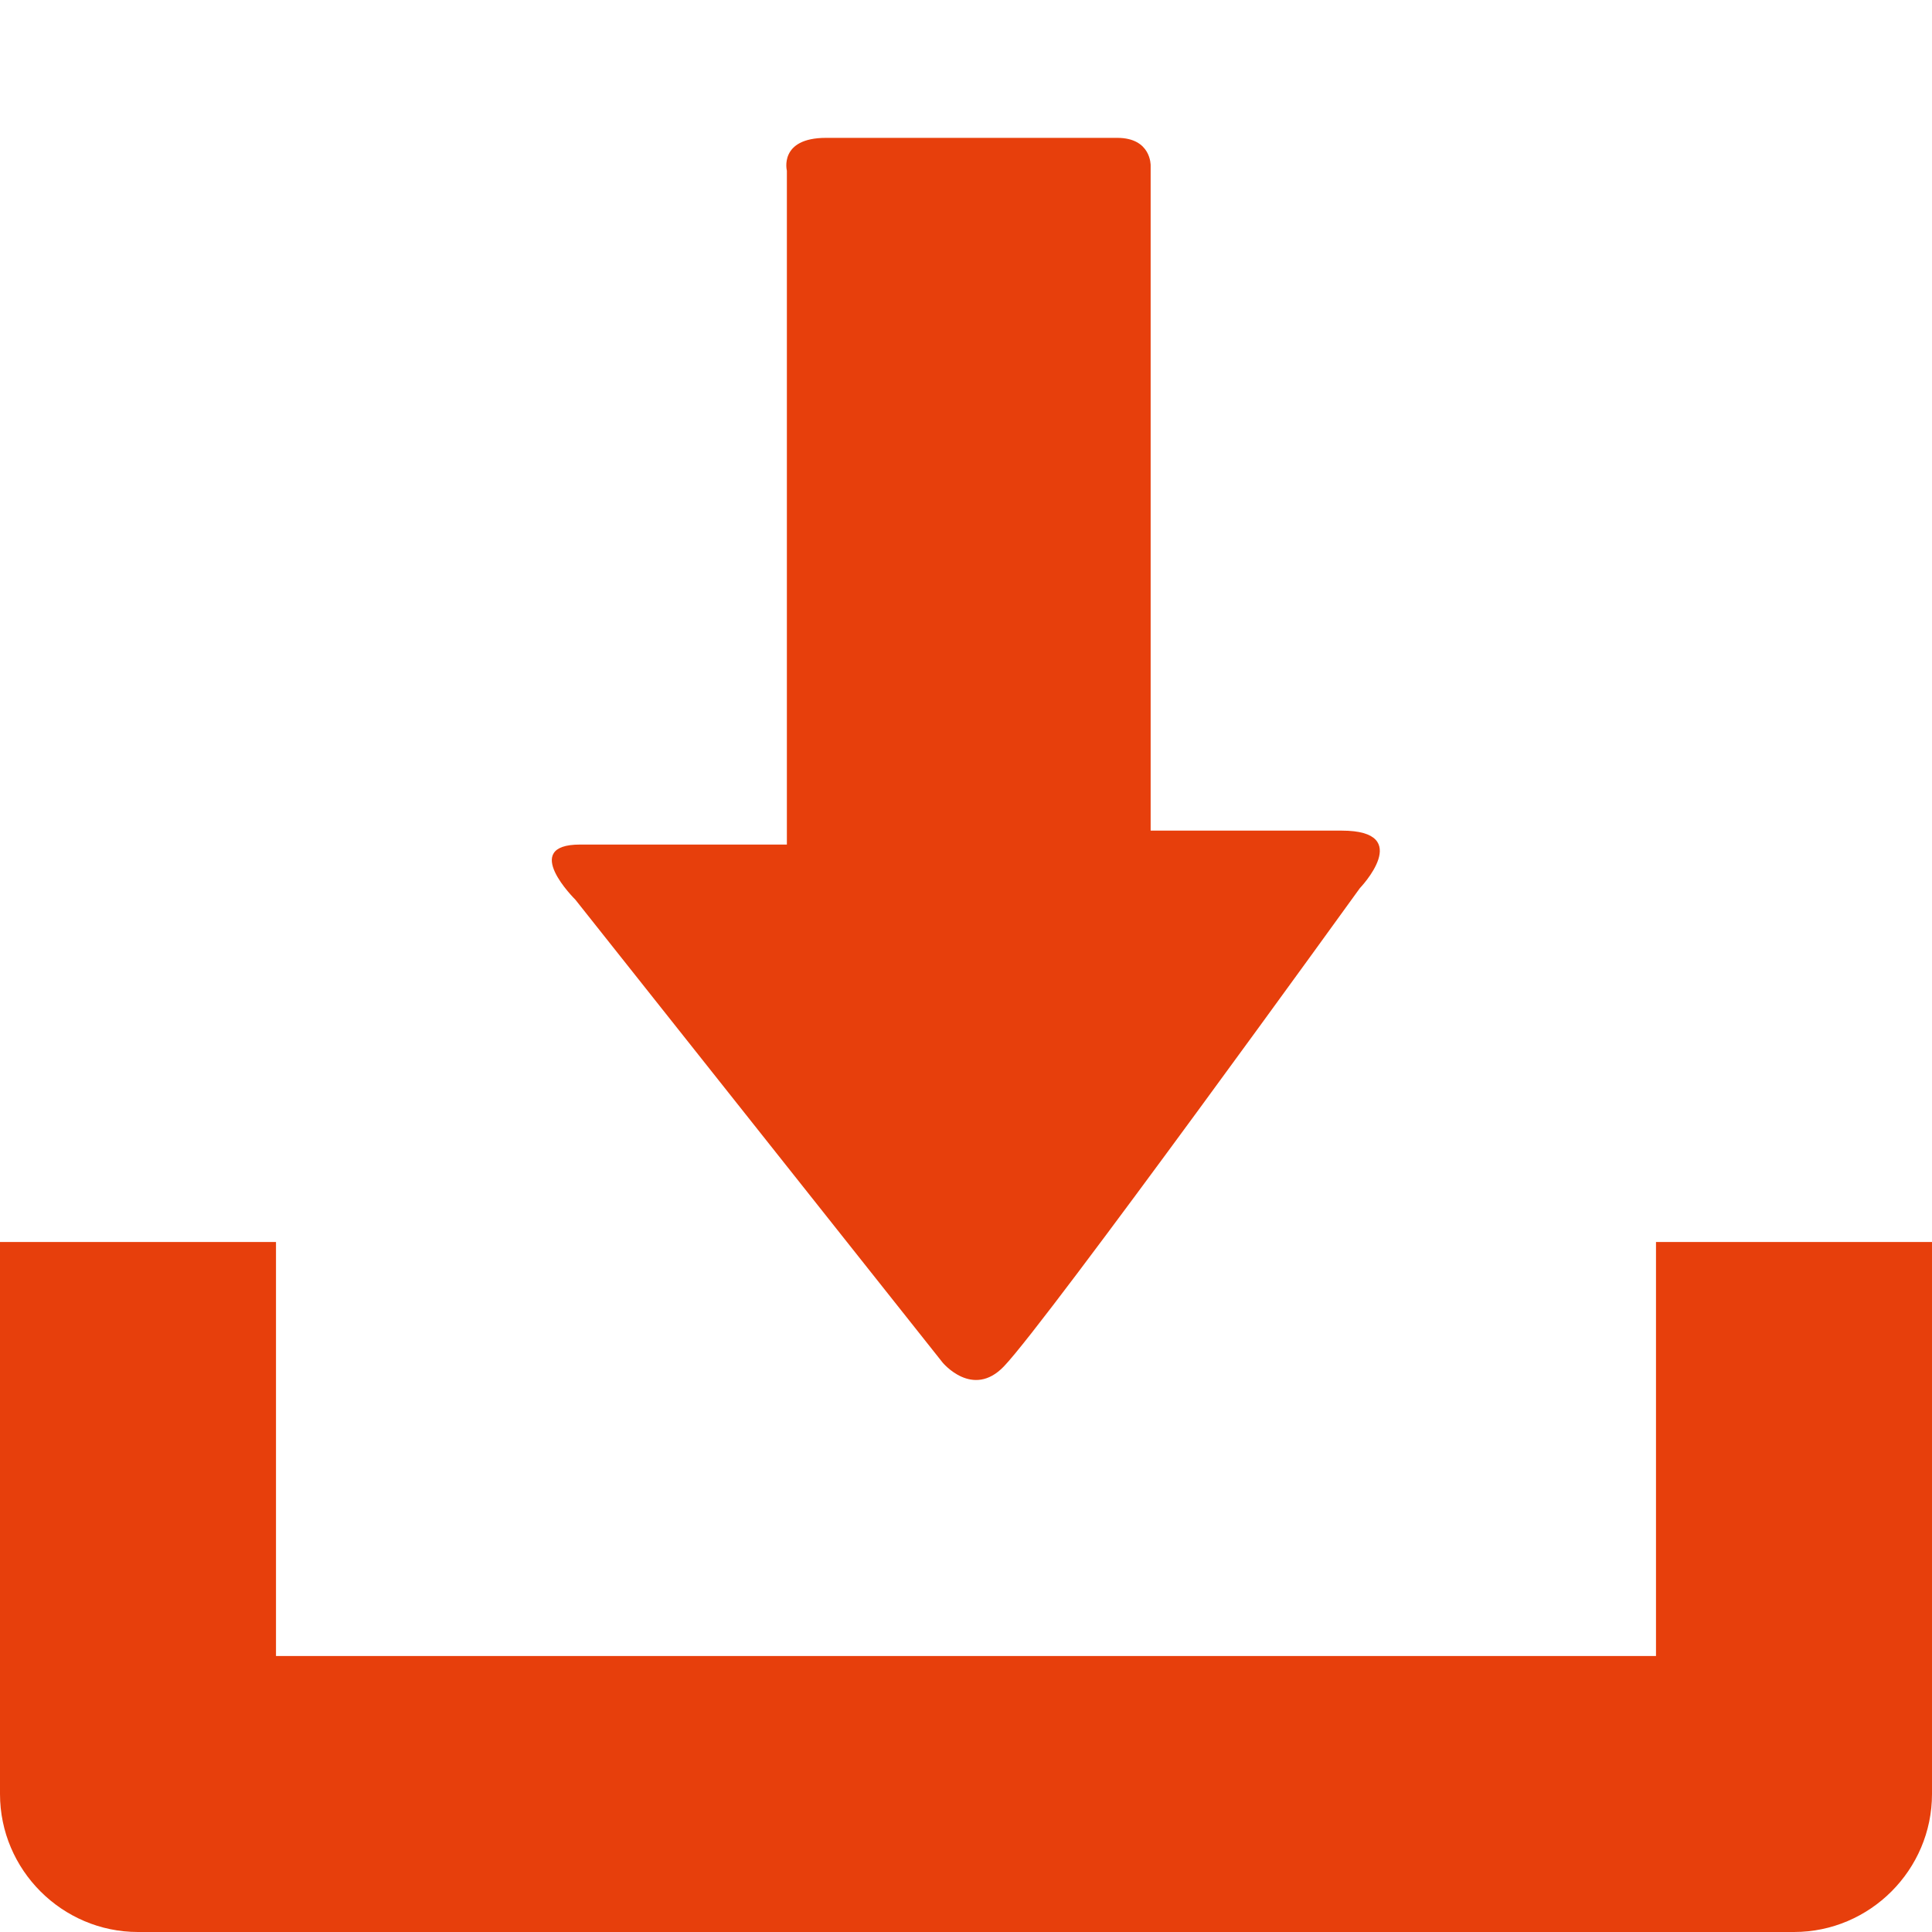
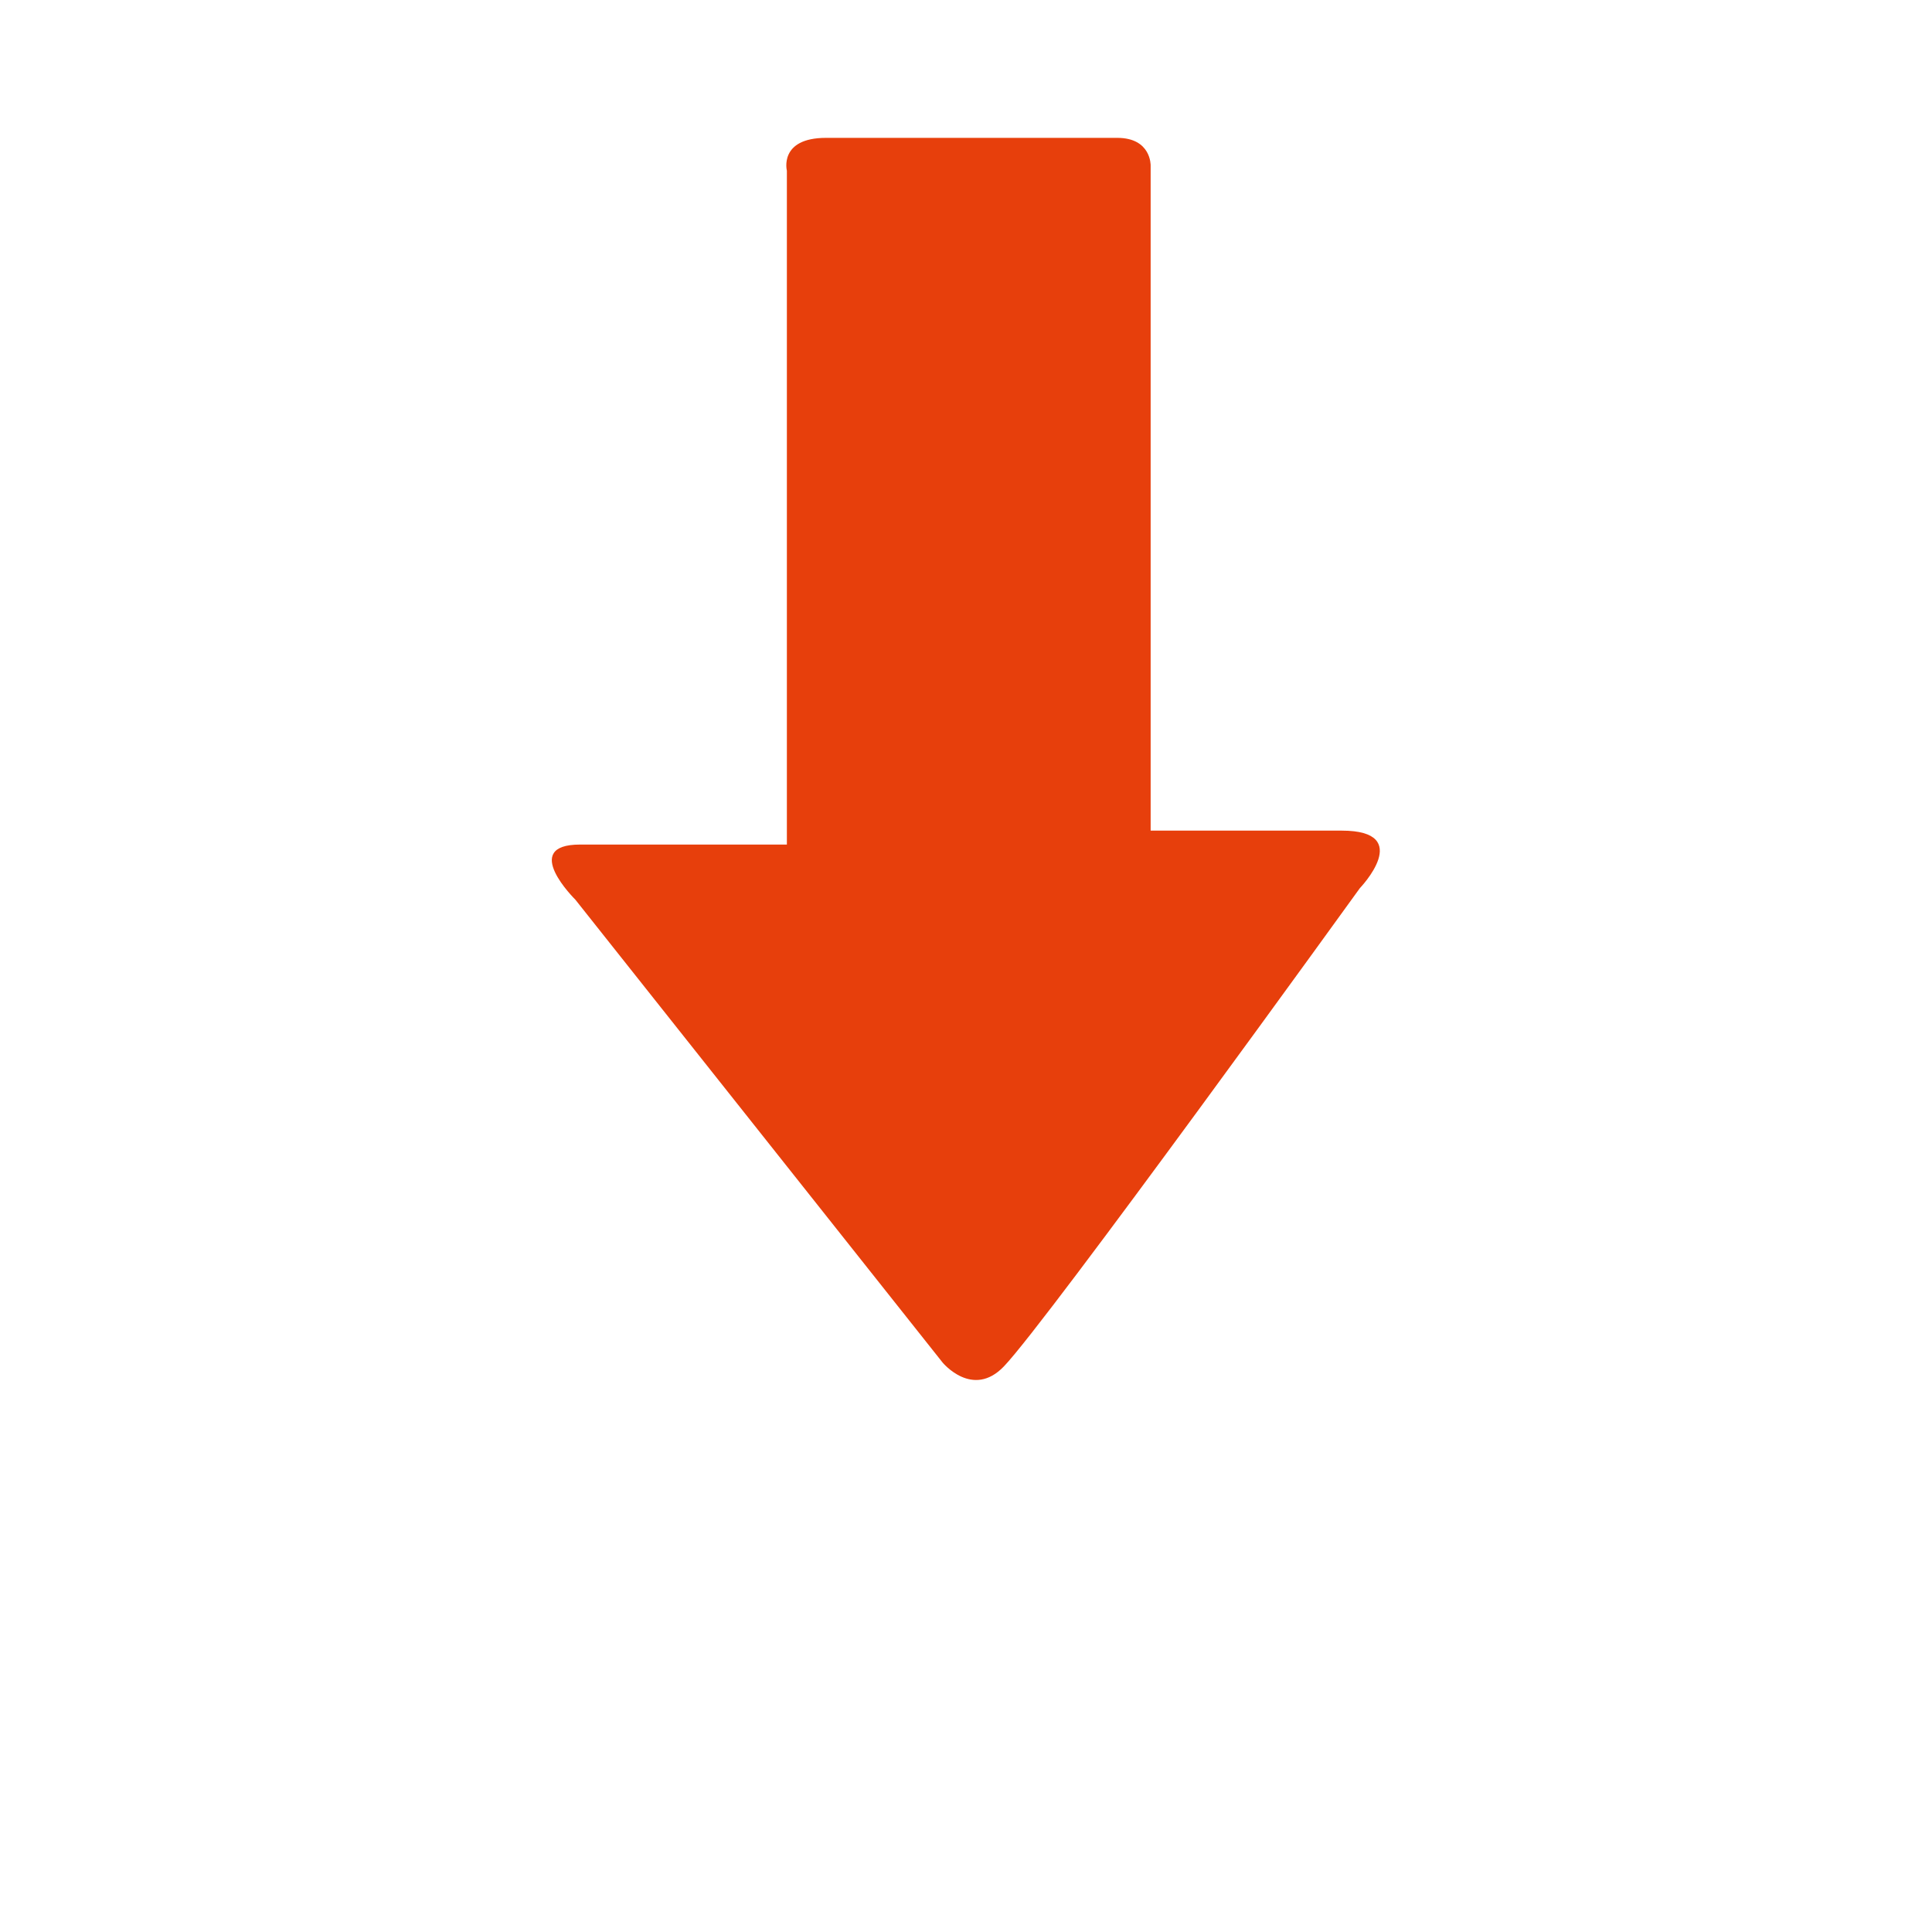
<svg xmlns="http://www.w3.org/2000/svg" enable-background="new 0 0 14 14" viewBox="0 0 14 14">
  <g fill="#e73f0c">
    <path d="m6.83 9.873-2.661-3.354s-.405-.399.034-.399h1.499s0-.268 0-.682c0-1.179 0-3.326 0-4.201 0 0-.06-.238.284-.238h2.11c.247 0 .242.2.242.2v4.21.61s.85 0 1.384 0c.533 0 .132.417.132.417s-2.263 3.136-2.579 3.465c-.227.238-.445-.028-.445-.028z" />
-     <path d="m0 9v4c0 .55.45 1 1 1h12c.55 0 1-.45 1-1v-4h-2v3h-10v-3z" />
  </g>
</svg>